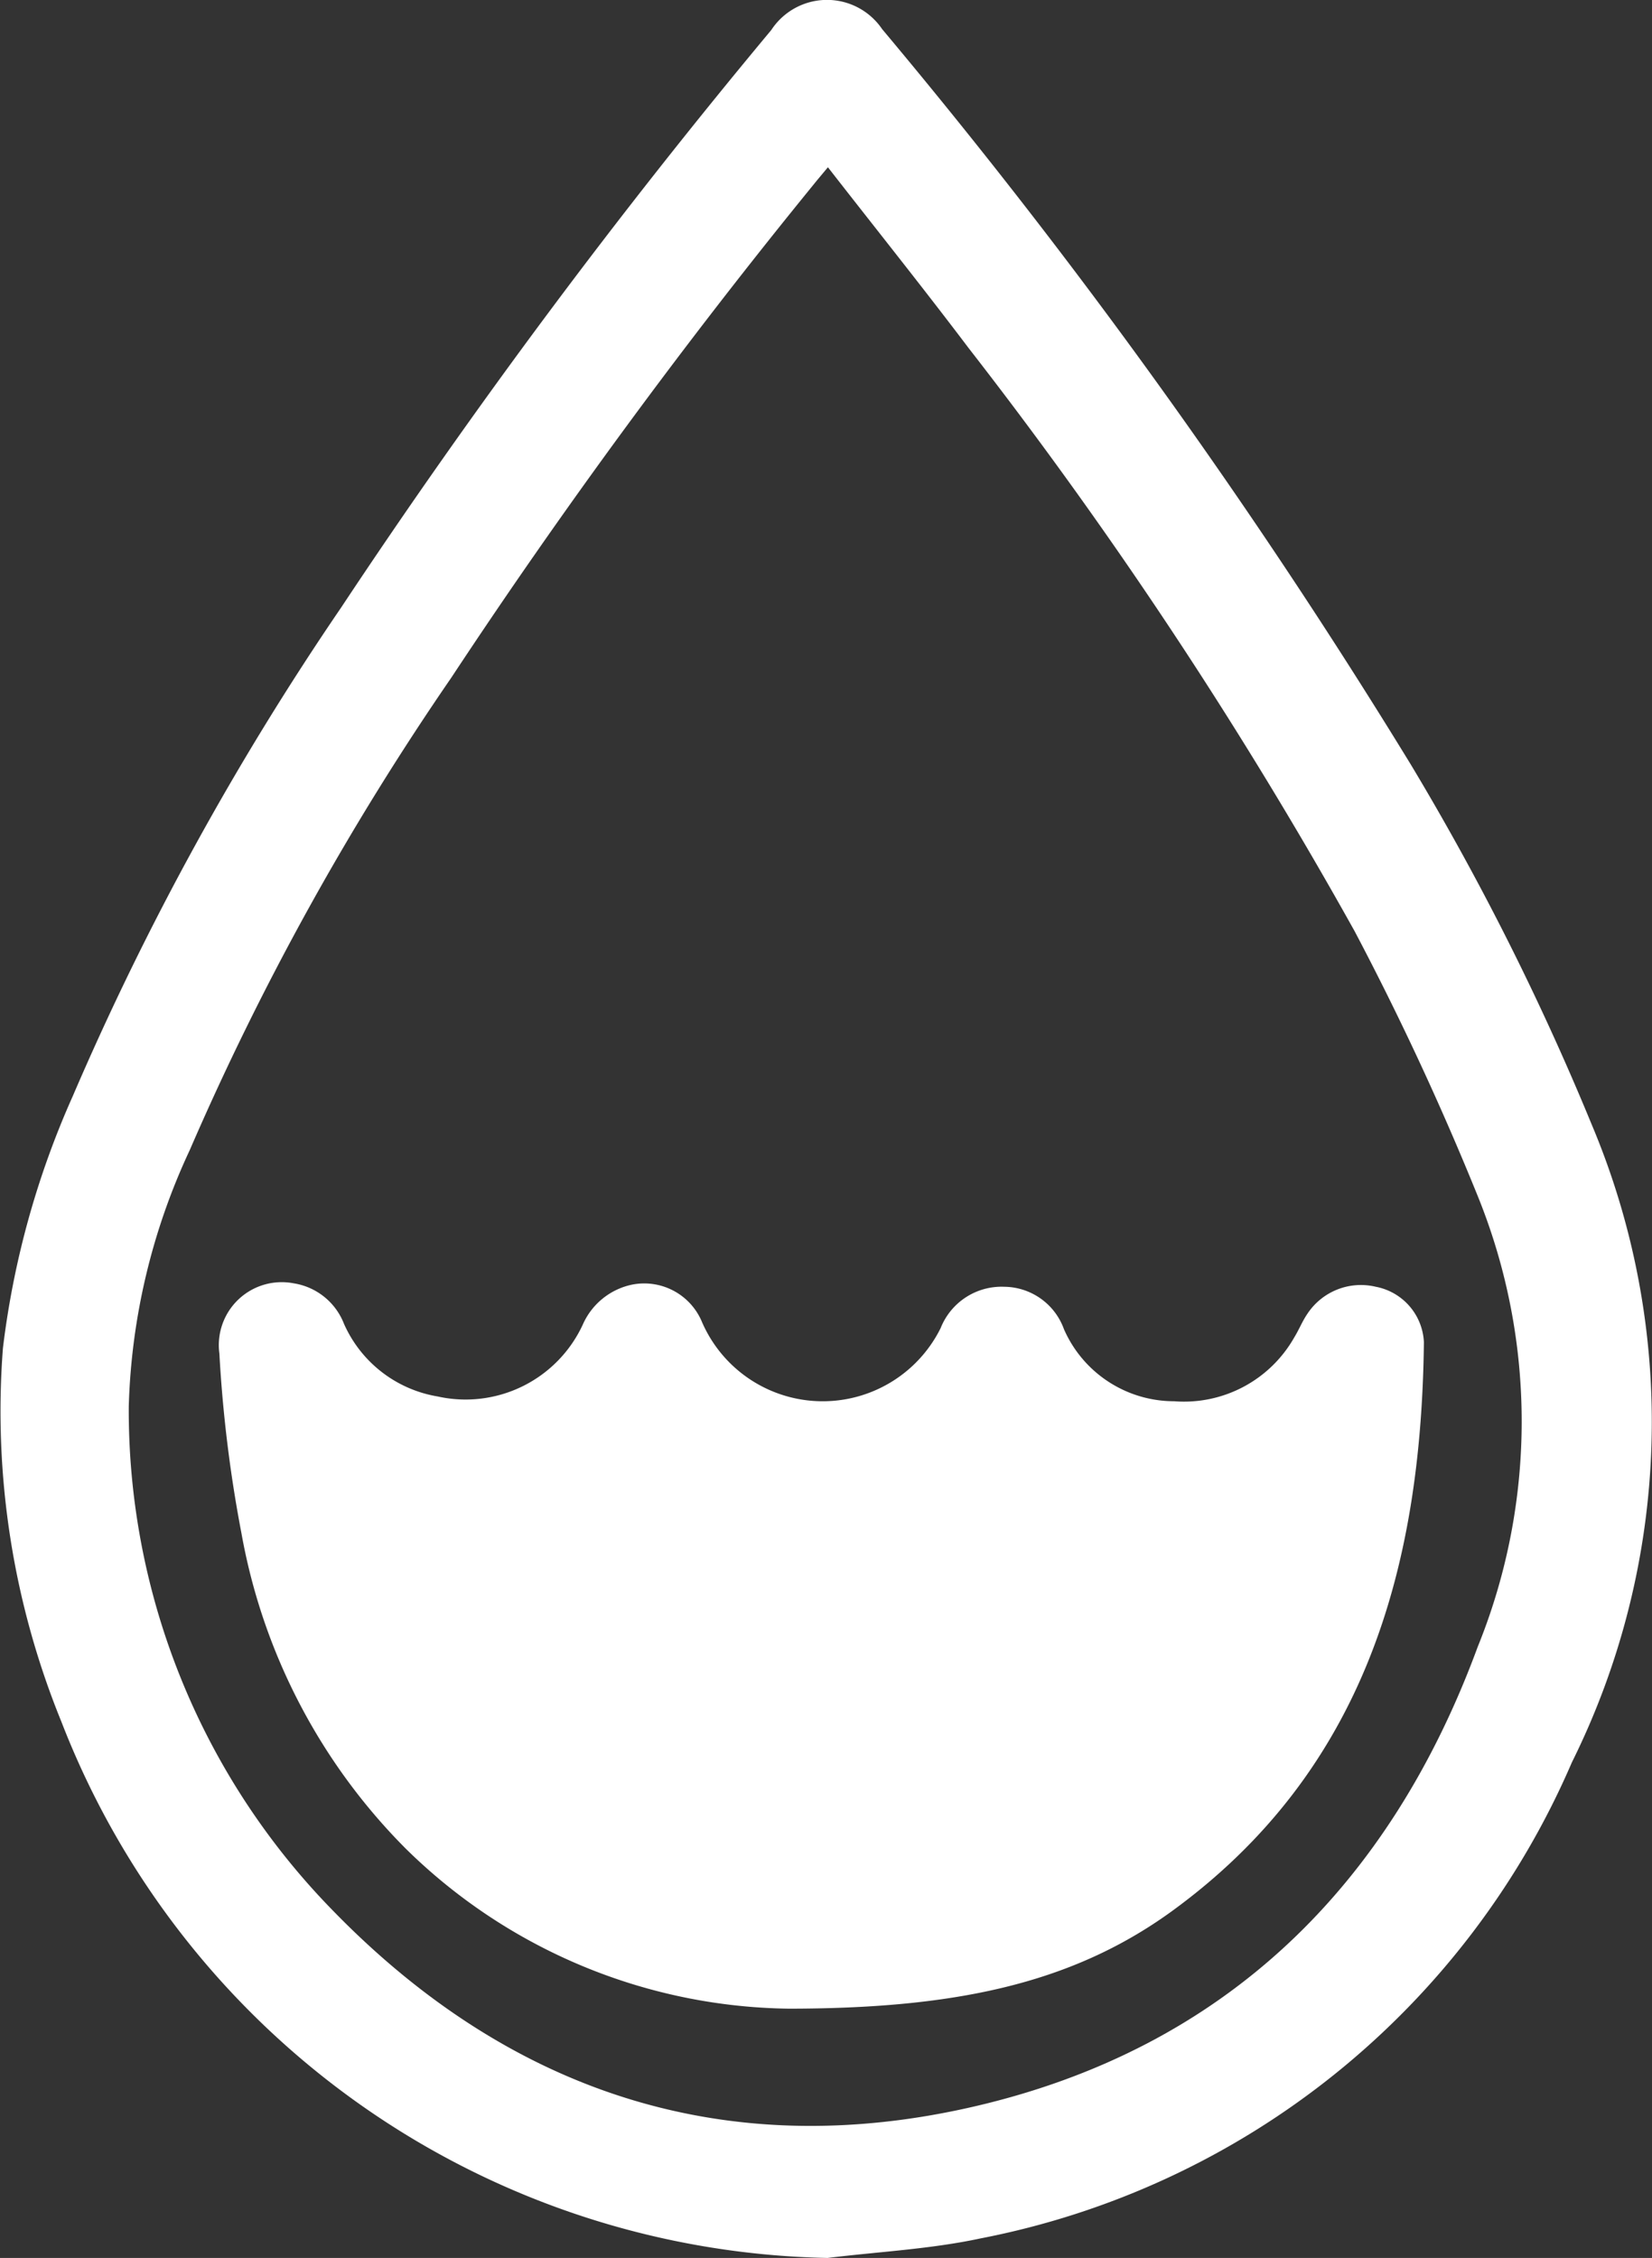
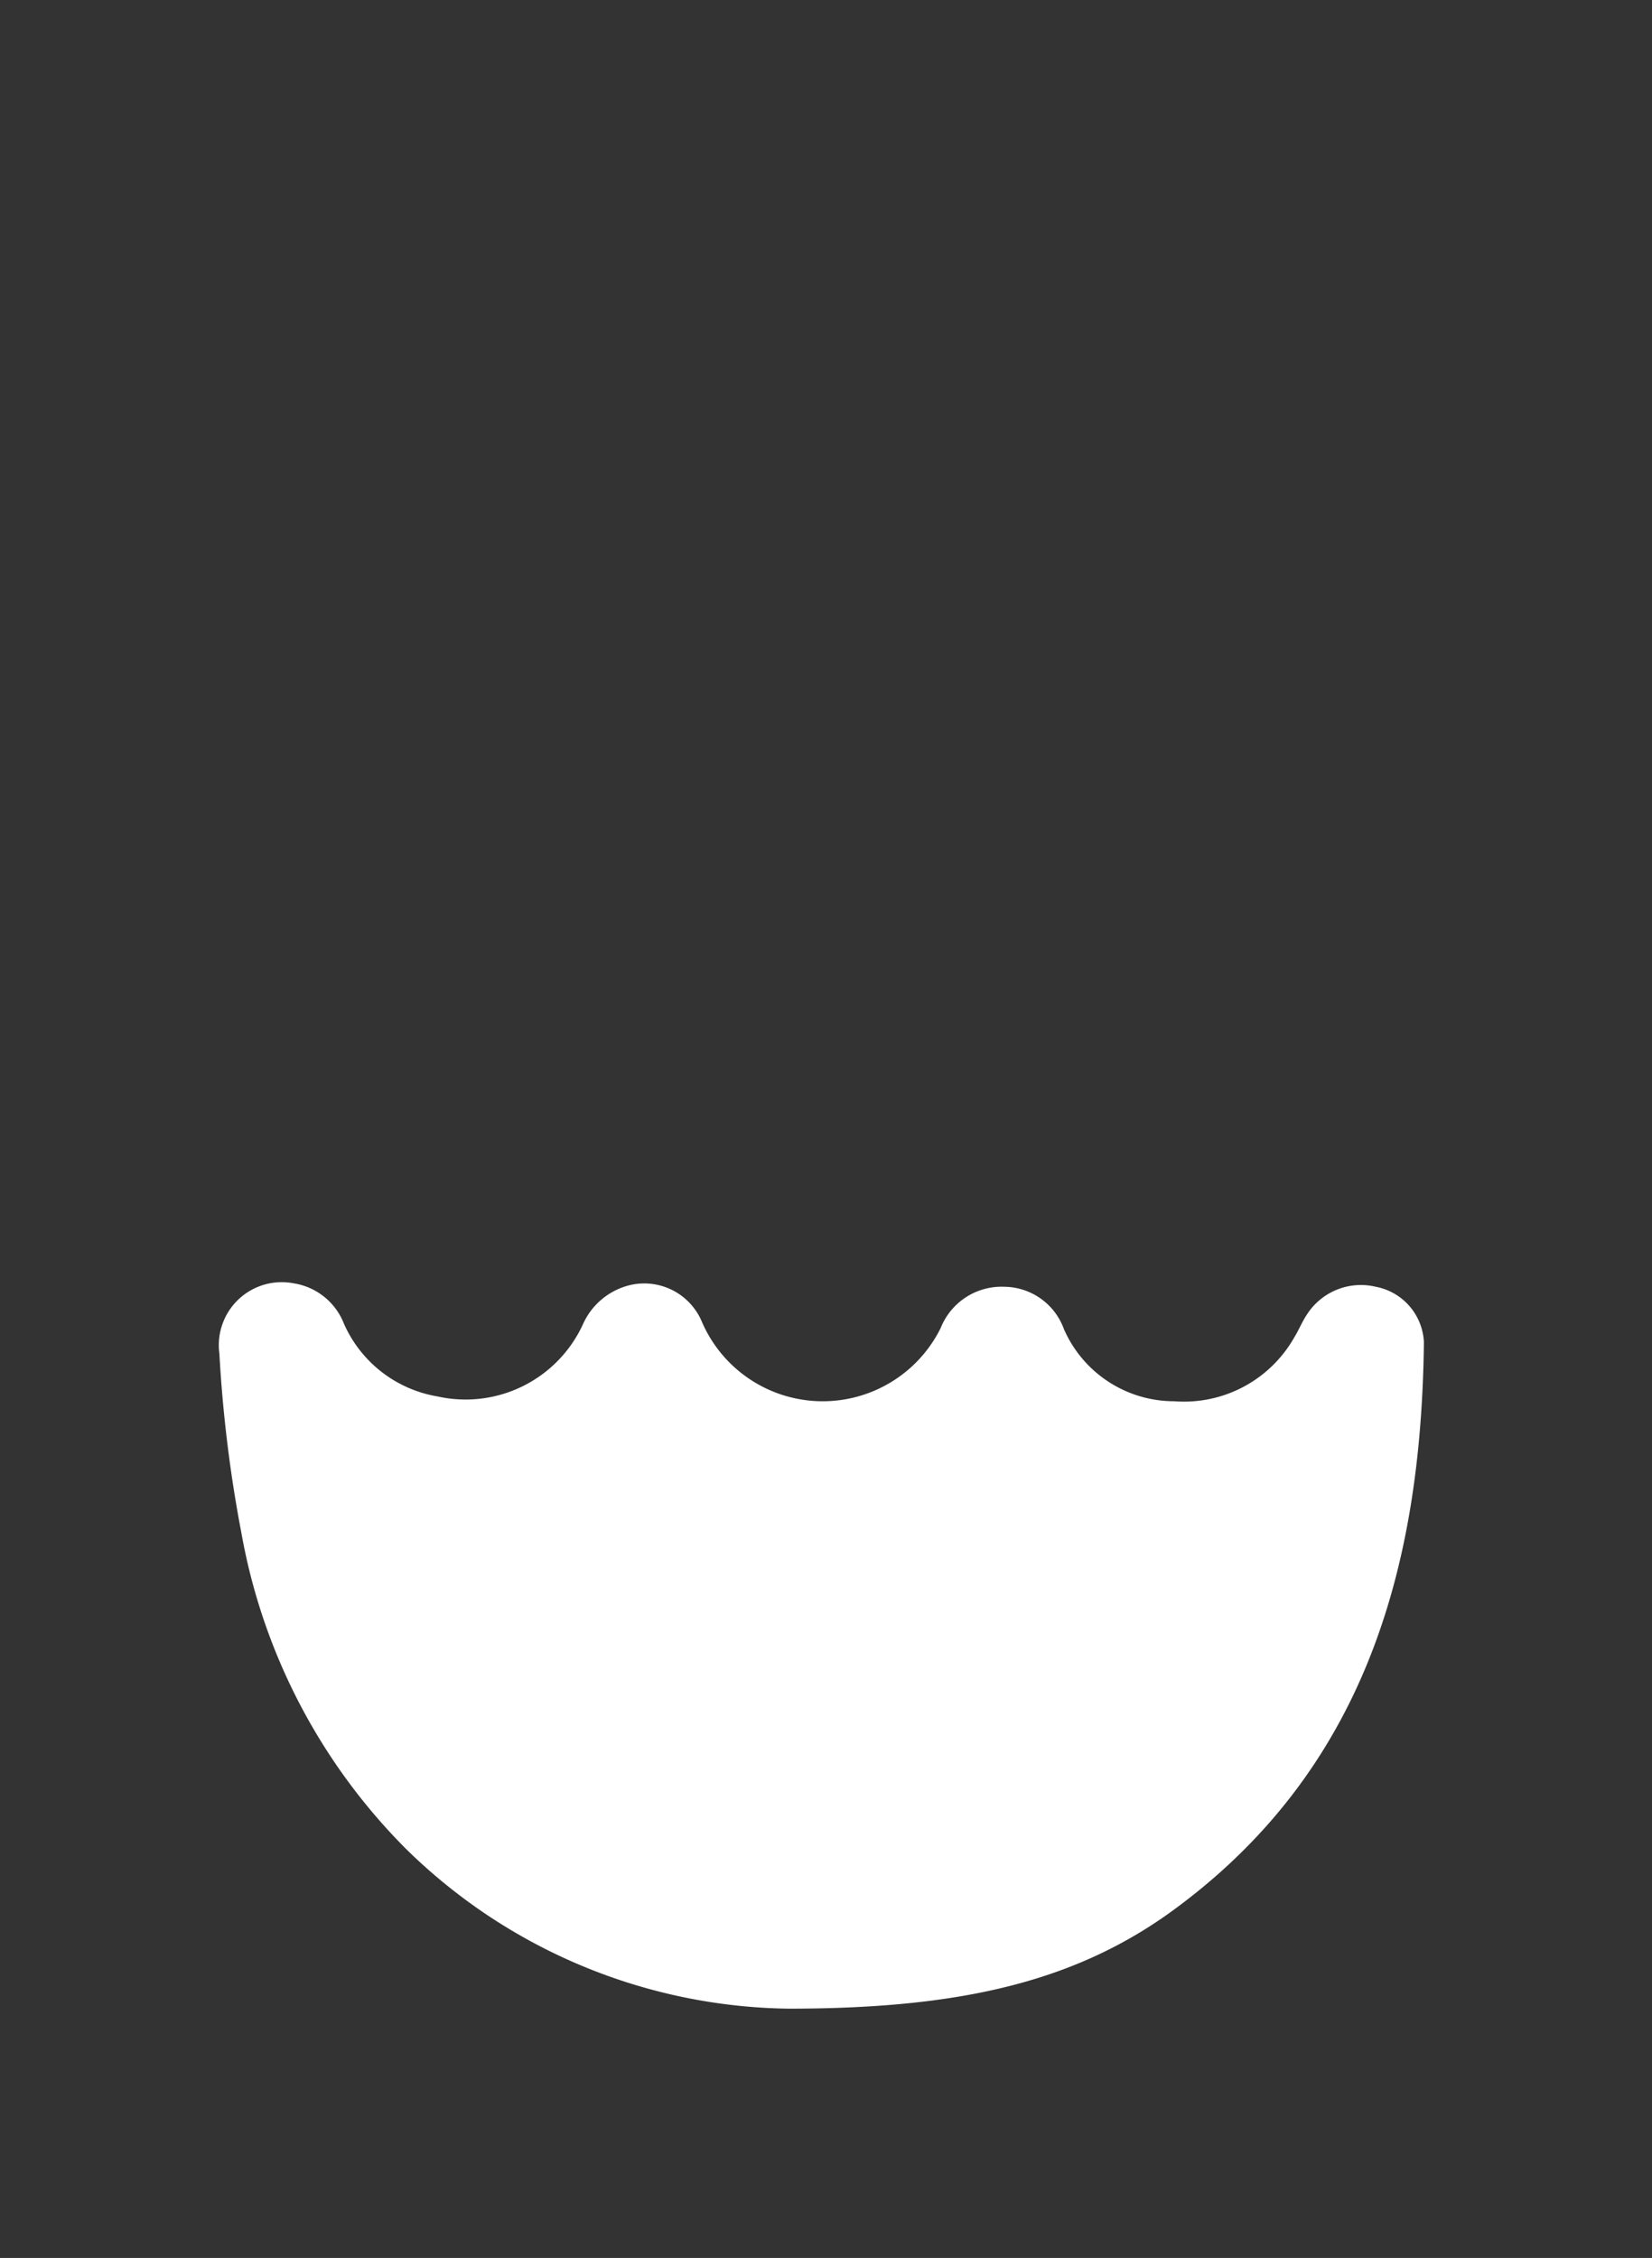
<svg xmlns="http://www.w3.org/2000/svg" width="40" height="54.655" viewBox="0 0 40 54.655">
  <rect x="0" y="0" width="40" height="54.655" fill="#333333" stroke="none" />
  <defs>
    <style>.a{fill:#fff;}</style>
  </defs>
  <g transform="translate(-615.941 -230.888)">
-     <path class="a" d="M635.98,285.543a20.32,20.32,0,0,1-18.553-12.981,19.9,19.9,0,0,1-1.415-9.042,21.132,21.132,0,0,1,1.691-6.1,69.973,69.973,0,0,1,6.5-11.829,159.163,159.163,0,0,1,10.413-13.976,1.613,1.613,0,0,1,2.685-.021,147.585,147.585,0,0,1,12.8,17.8,64.812,64.812,0,0,1,4.383,8.721A18.52,18.52,0,0,1,654,273.549a19.66,19.66,0,0,1-14.318,11.521C638.471,285.33,637.215,285.391,635.98,285.543Zm.008-50.607c-.16.193-.253.3-.344.415a147.549,147.549,0,0,0-8.78,11.947,67.414,67.414,0,0,0-6.33,11.432,15.661,15.661,0,0,0-1.475,6.192,17.3,17.3,0,0,0,4.847,12.114c4.3,4.473,9.577,6.252,15.66,4.832,6.053-1.413,10.023-5.331,12.154-11.115a14.516,14.516,0,0,0,.015-10.881,70.283,70.283,0,0,0-2.993-6.441,110.828,110.828,0,0,0-9.348-14.118C638.293,237.856,637.151,236.43,635.987,234.936Z" />
    <path class="a" d="M666.336,462.53a13.461,13.461,0,0,1-9.273-3.864,14.4,14.4,0,0,1-3.986-7.634,32.661,32.661,0,0,1-.536-4.358,1.524,1.524,0,0,1,1.808-1.7,1.565,1.565,0,0,1,1.209.979,3.026,3.026,0,0,0,2.267,1.758,3.126,3.126,0,0,0,3.514-1.737,1.678,1.678,0,0,1,1.167-.964,1.514,1.514,0,0,1,1.724.908,3.187,3.187,0,0,0,5.775.138,1.586,1.586,0,0,1,1.536-1,1.552,1.552,0,0,1,1.45,1.028,2.913,2.913,0,0,0,2.67,1.743,3.068,3.068,0,0,0,2.908-1.549c.113-.184.194-.39.316-.568a1.553,1.553,0,0,1,1.657-.654,1.434,1.434,0,0,1,1.164,1.339c-.062,5.465-1.435,10.383-6.105,13.777C673.126,461.968,670.245,462.526,666.336,462.53Z" transform="translate(-31.288 -183.021)" />
  </g>
</svg>